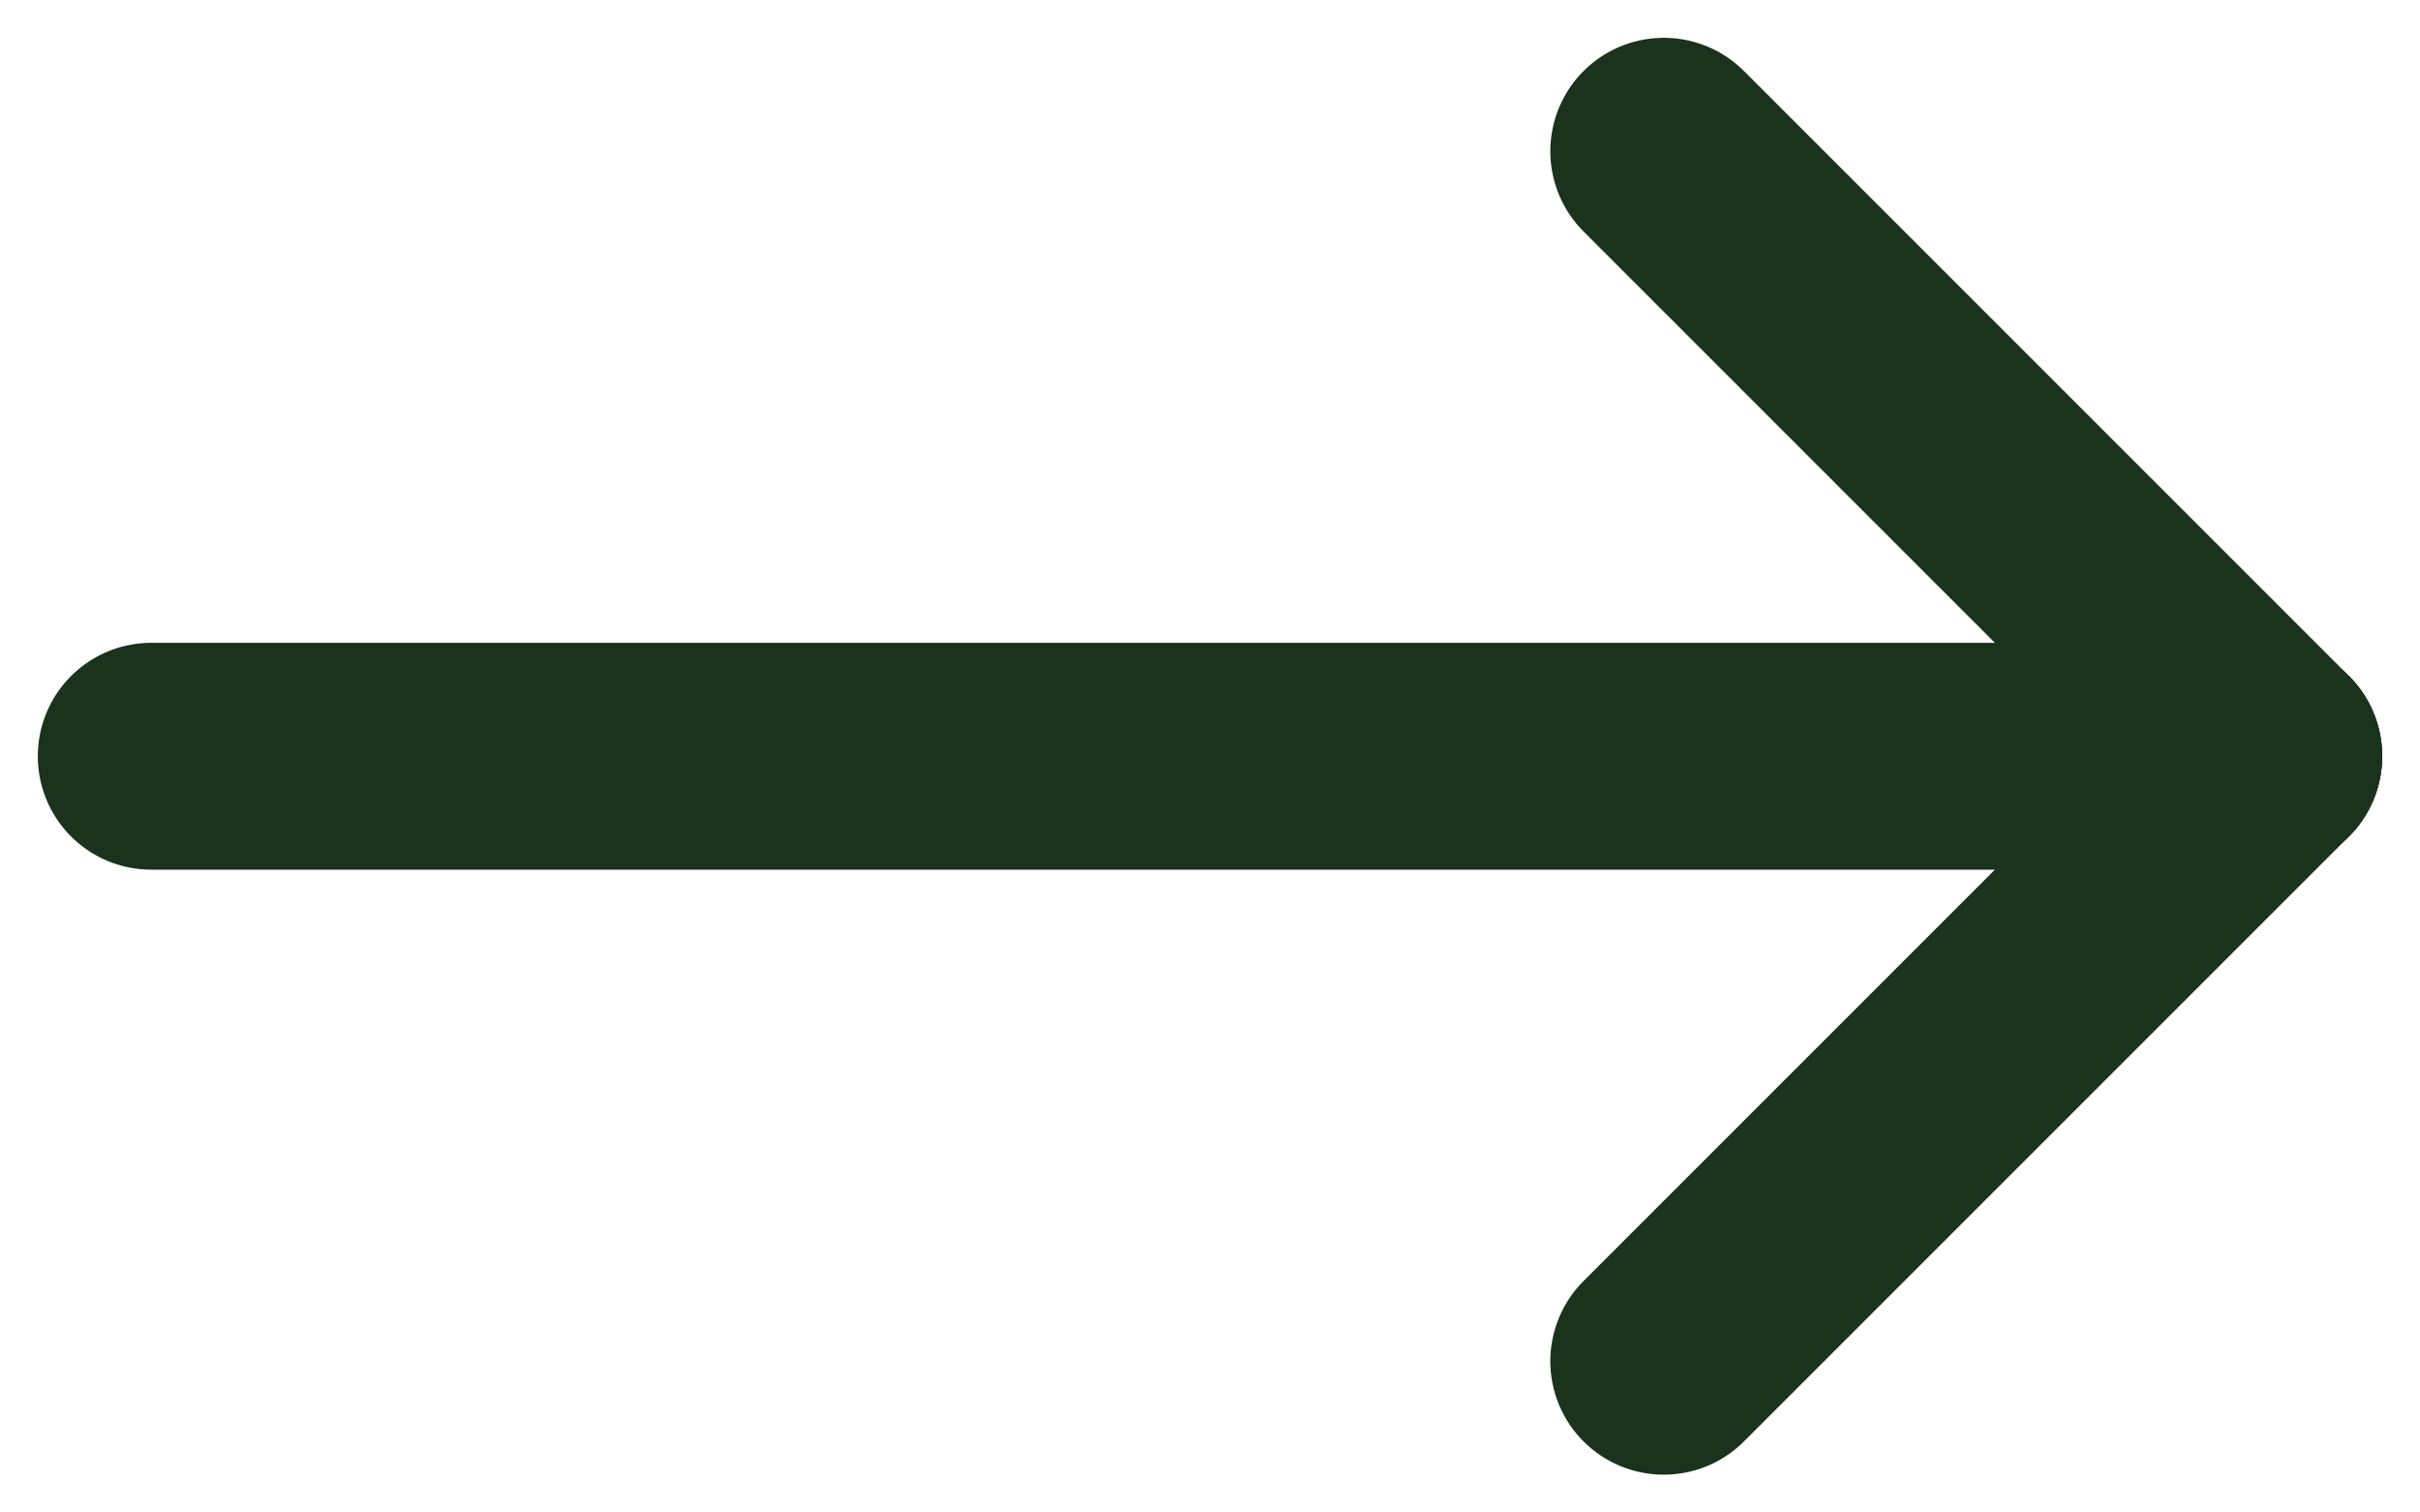
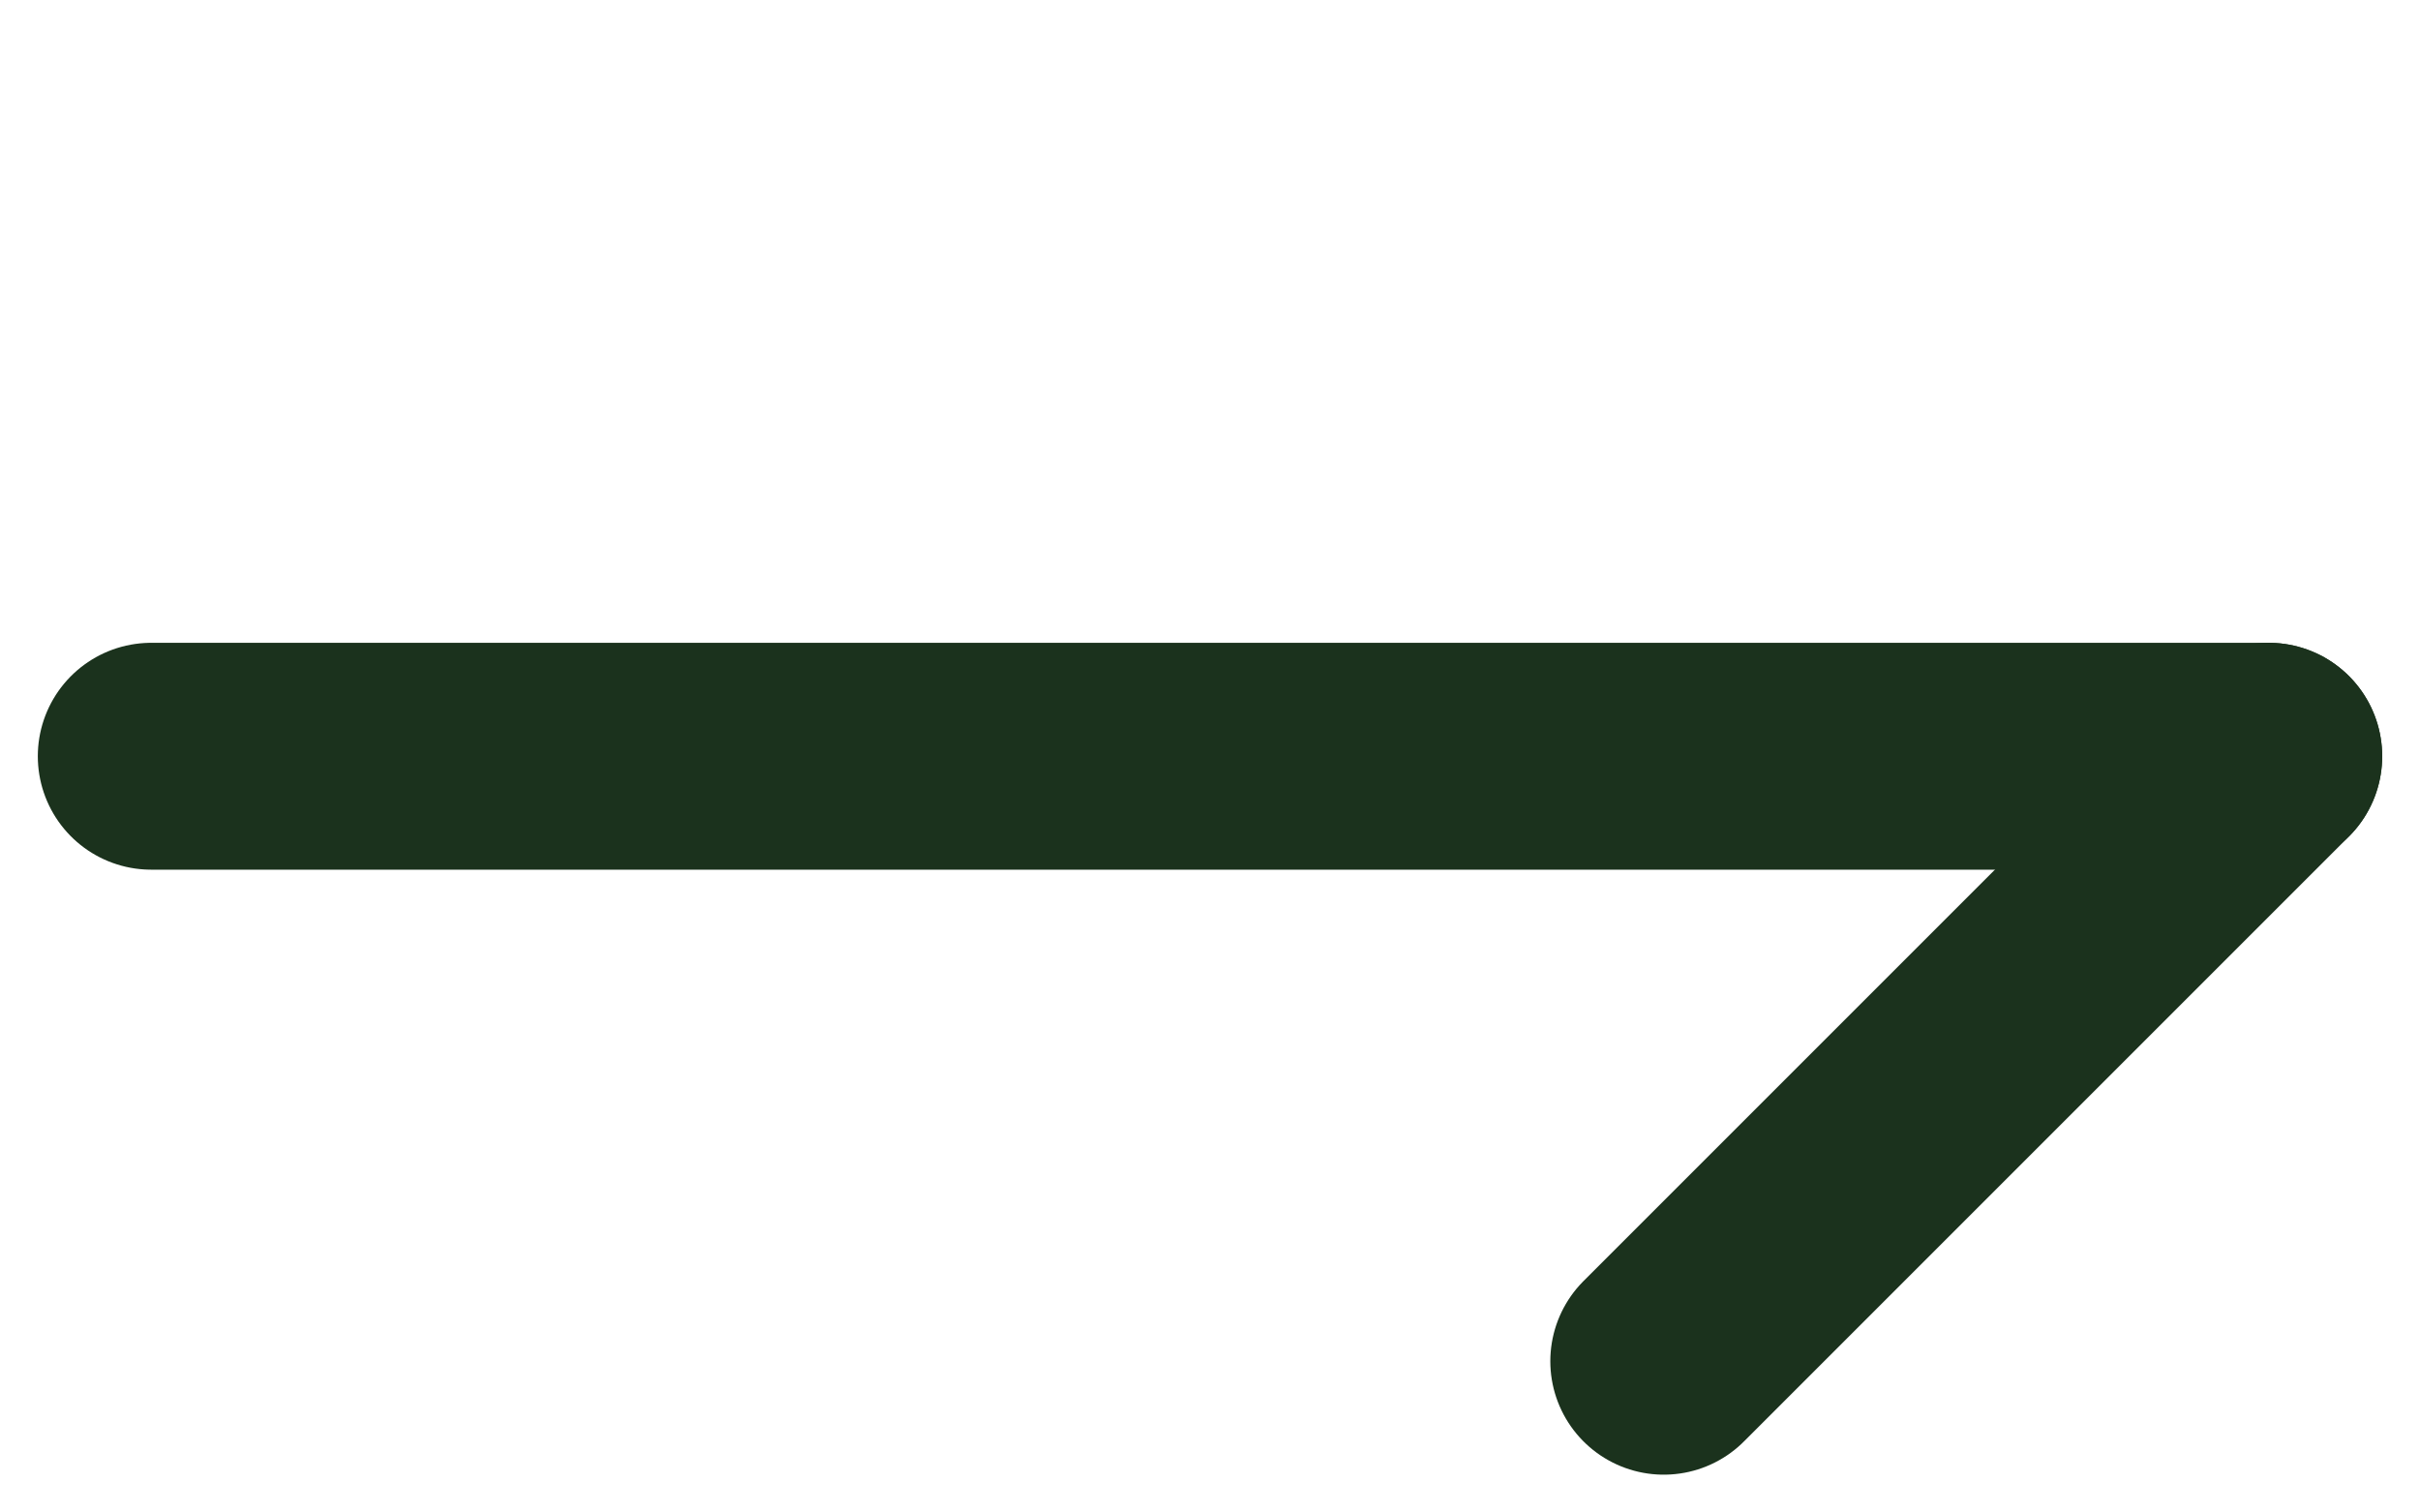
<svg xmlns="http://www.w3.org/2000/svg" width="16" height="10" viewBox="0 0 16 10" fill="none">
  <path d="M1 5L15 5" stroke="#1B321D" stroke-width="1.5" stroke-linecap="round" stroke-linejoin="round" />
-   <path d="M11 1L15 5" stroke="#1B321D" stroke-width="1.5" stroke-linecap="round" stroke-linejoin="round" />
  <path d="M11 9L15 5" stroke="#1B321D" stroke-width="1.5" stroke-linecap="round" stroke-linejoin="round" />
</svg>